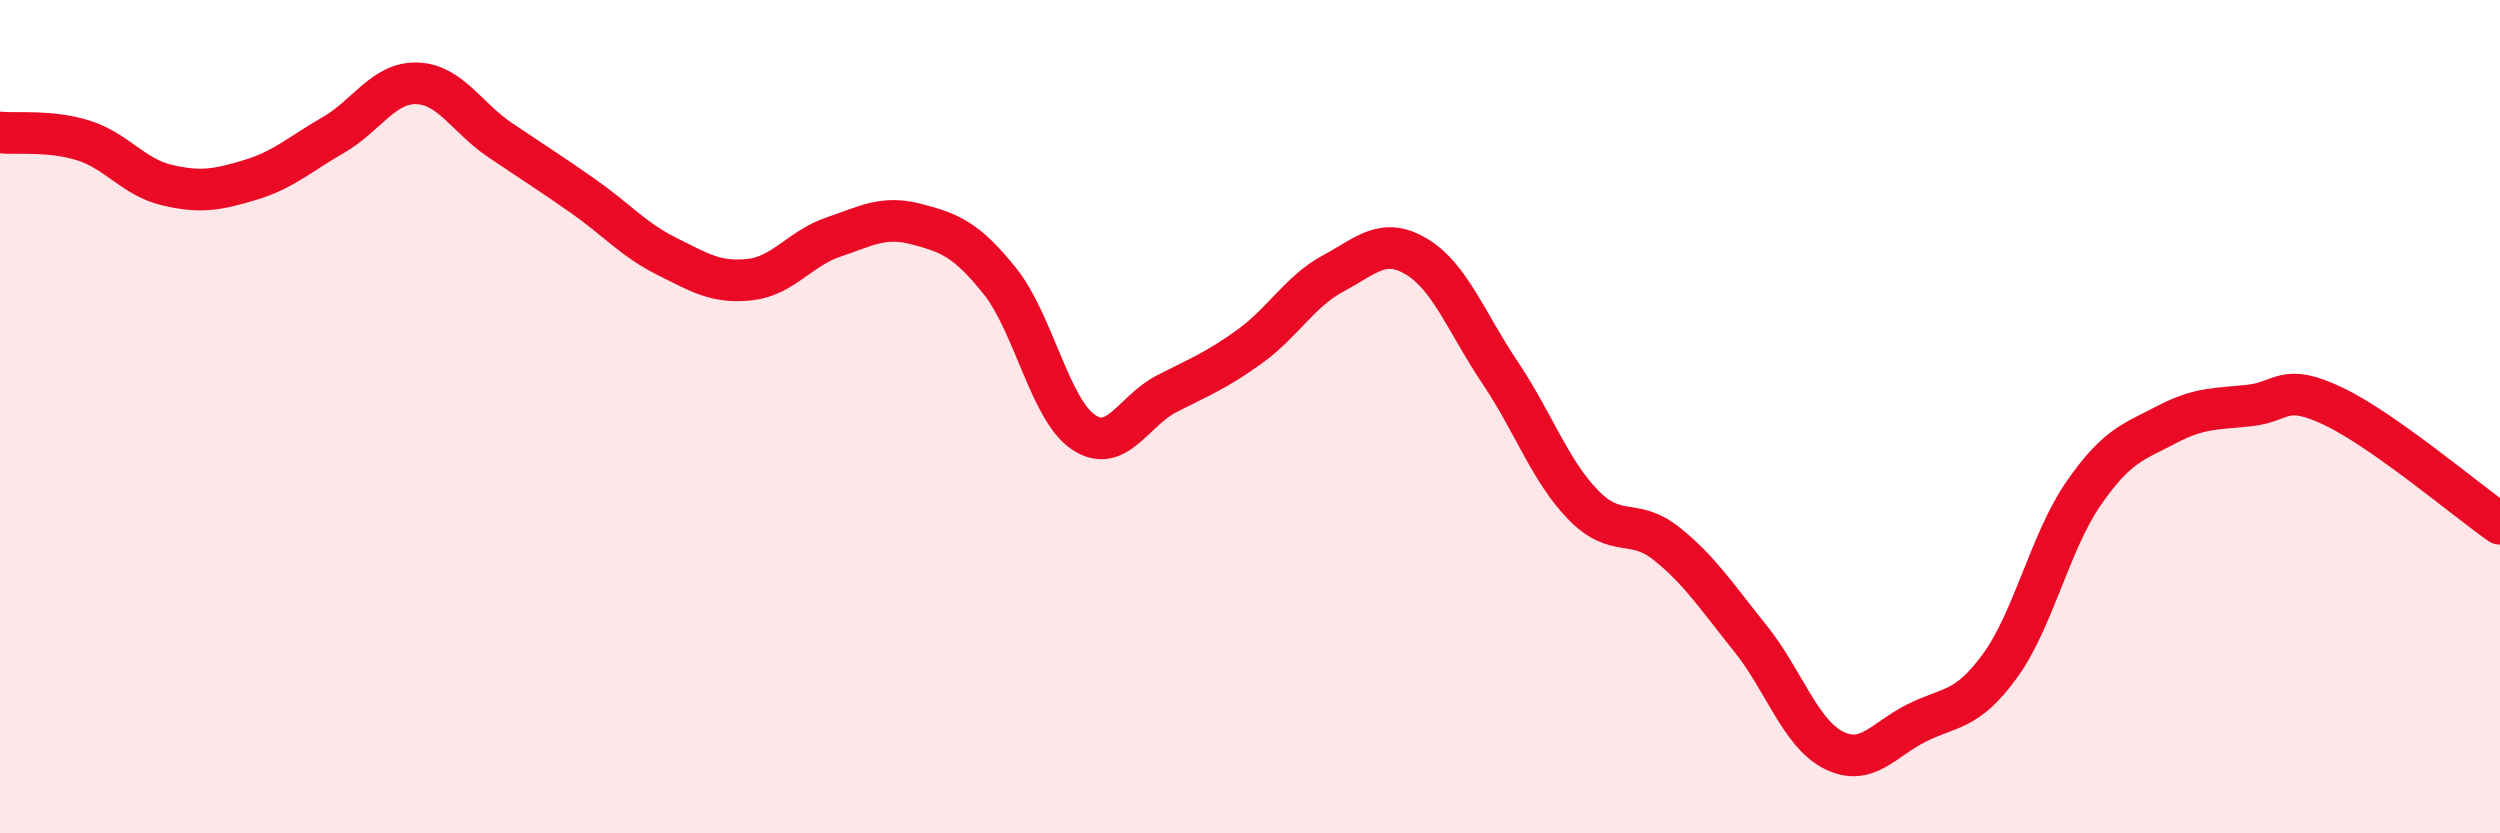
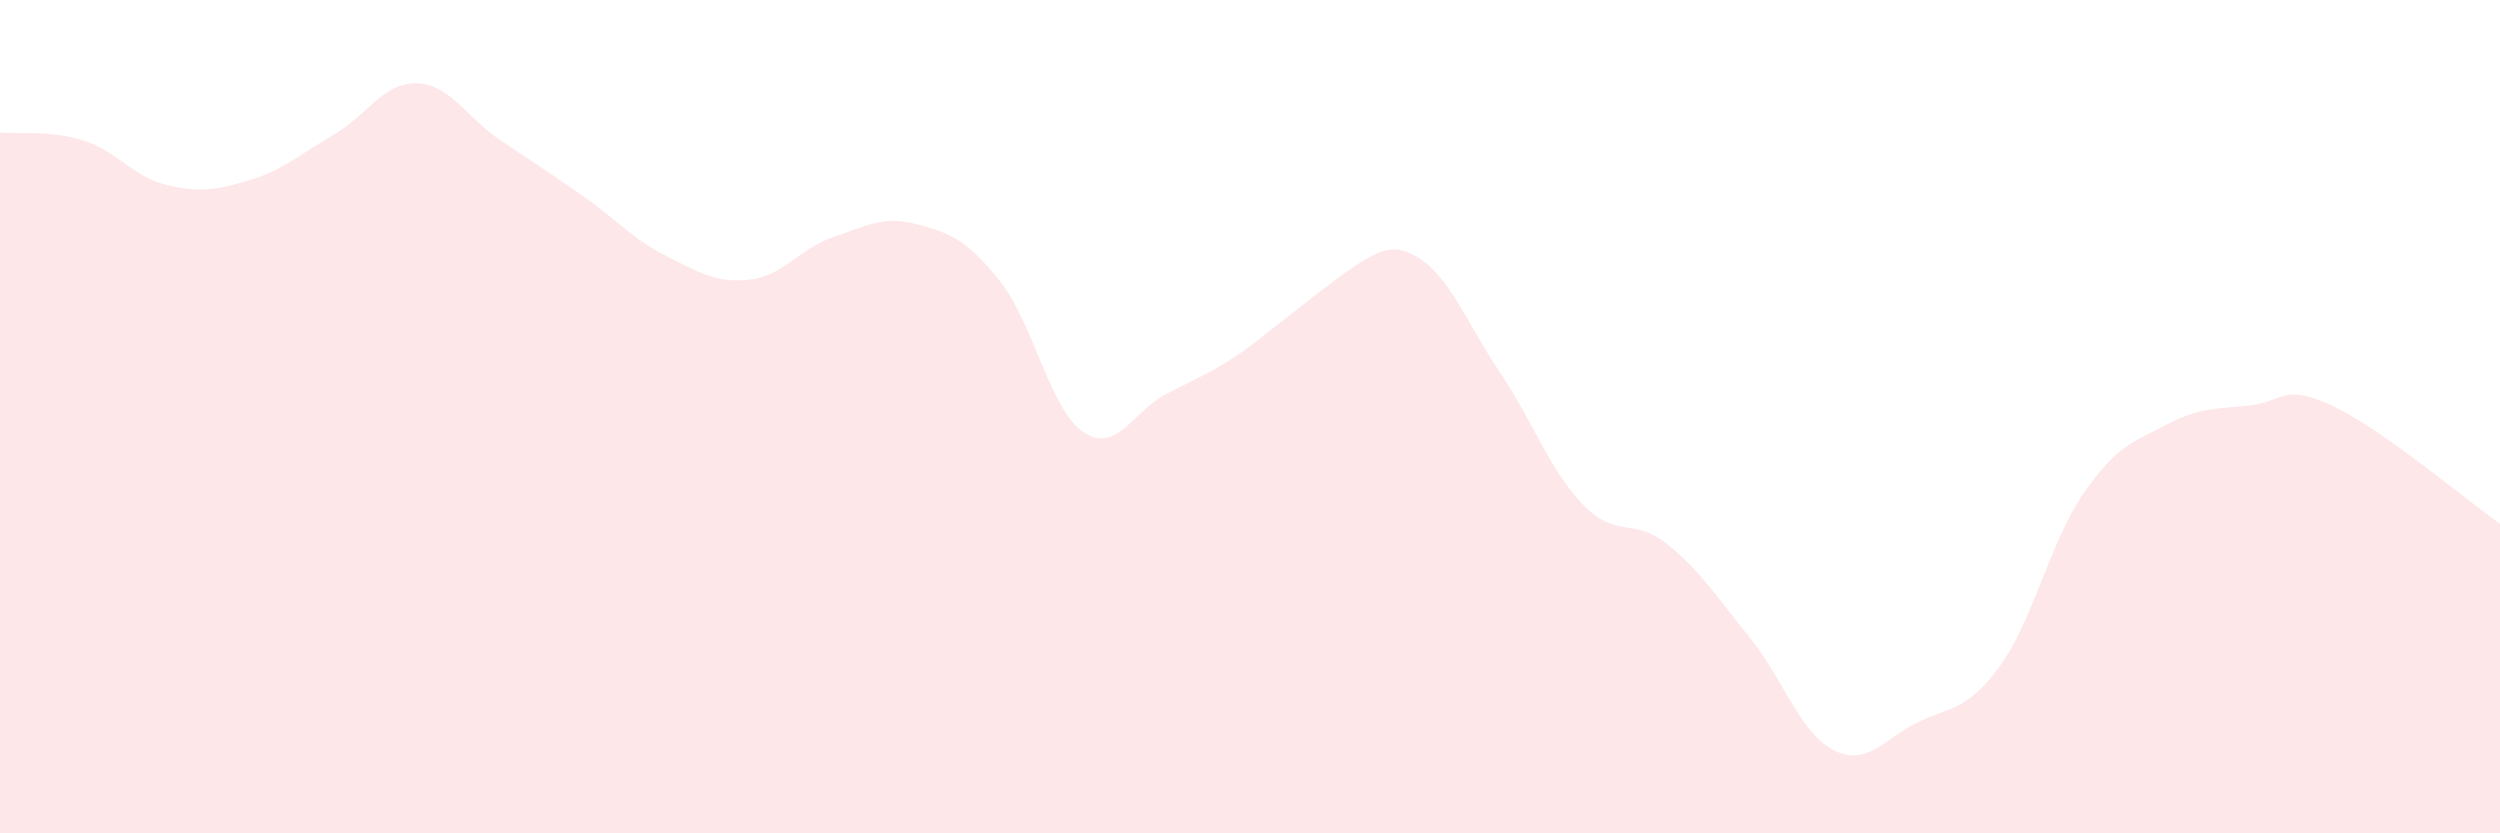
<svg xmlns="http://www.w3.org/2000/svg" width="60" height="20" viewBox="0 0 60 20">
-   <path d="M 0,3.18 C 0.4,3.22 1.2,3.12 2,3.37 C 2.8,3.62 3.2,4.25 4,4.44 C 4.8,4.63 5.2,4.56 6,4.32 C 6.8,4.08 7.2,3.7 8,3.24 C 8.8,2.78 9.2,1.98 10,2 C 10.8,2.02 11.2,2.82 12,3.36 C 12.8,3.9 13.2,4.15 14,4.71 C 14.8,5.27 15.2,5.75 16,6.15 C 16.8,6.55 17.2,6.8 18,6.71 C 18.8,6.62 19.2,5.96 20,5.69 C 20.8,5.42 21.2,5.17 22,5.38 C 22.8,5.59 23.2,5.75 24,6.75 C 24.8,7.75 25.2,9.83 26,10.37 C 26.8,10.91 27.2,9.86 28,9.45 C 28.8,9.04 29.2,8.89 30,8.31 C 30.8,7.73 31.2,6.99 32,6.56 C 32.8,6.13 33.2,5.68 34,6.16 C 34.8,6.64 35.2,7.75 36,8.94 C 36.8,10.13 37.2,11.3 38,12.12 C 38.8,12.94 39.2,12.41 40,13.05 C 40.8,13.69 41.2,14.32 42,15.31 C 42.8,16.3 43.2,17.59 44,18 C 44.8,18.41 45.2,17.75 46,17.35 C 46.8,16.95 47.2,17.08 48,15.98 C 48.8,14.88 49.2,13.01 50,11.85 C 50.8,10.69 51.2,10.61 52,10.19 C 52.8,9.77 53.2,9.82 54,9.73 C 54.8,9.64 54.8,9.18 56,9.75 C 57.2,10.32 59.2,12.01 60,12.57L60 20L0 20Z" fill="#EB0A25" opacity="0.1" stroke-linecap="round" stroke-linejoin="round" />
-   <path d="M 0,3.18 C 0.4,3.22 1.2,3.12 2,3.37 C 2.8,3.62 3.2,4.25 4,4.44 C 4.8,4.63 5.2,4.56 6,4.32 C 6.8,4.08 7.2,3.7 8,3.24 C 8.8,2.78 9.2,1.98 10,2 C 10.8,2.02 11.2,2.82 12,3.36 C 12.8,3.9 13.2,4.15 14,4.71 C 14.8,5.27 15.2,5.75 16,6.15 C 16.8,6.55 17.2,6.8 18,6.71 C 18.8,6.62 19.2,5.96 20,5.69 C 20.8,5.42 21.2,5.17 22,5.38 C 22.8,5.59 23.2,5.75 24,6.75 C 24.8,7.75 25.2,9.83 26,10.37 C 26.8,10.91 27.2,9.86 28,9.45 C 28.8,9.04 29.2,8.89 30,8.31 C 30.8,7.73 31.2,6.99 32,6.56 C 32.8,6.13 33.2,5.68 34,6.16 C 34.8,6.64 35.2,7.75 36,8.94 C 36.8,10.13 37.2,11.3 38,12.12 C 38.8,12.94 39.2,12.41 40,13.05 C 40.8,13.69 41.2,14.32 42,15.31 C 42.8,16.3 43.2,17.59 44,18 C 44.8,18.41 45.2,17.75 46,17.35 C 46.8,16.95 47.2,17.08 48,15.98 C 48.8,14.88 49.2,13.01 50,11.85 C 50.8,10.69 51.2,10.61 52,10.19 C 52.8,9.77 53.2,9.82 54,9.73 C 54.8,9.64 54.8,9.18 56,9.75 C 57.2,10.32 59.2,12.01 60,12.57" stroke="#EB0A25" stroke-width="1" fill="none" stroke-linecap="round" stroke-linejoin="round" />
+   <path d="M 0,3.18 C 0.4,3.22 1.2,3.12 2,3.37 C 2.8,3.62 3.2,4.25 4,4.44 C 4.8,4.63 5.2,4.56 6,4.32 C 6.8,4.08 7.2,3.7 8,3.24 C 8.8,2.78 9.2,1.98 10,2 C 10.8,2.02 11.2,2.82 12,3.36 C 12.8,3.9 13.2,4.15 14,4.71 C 14.8,5.27 15.2,5.75 16,6.15 C 16.8,6.55 17.2,6.8 18,6.71 C 18.8,6.62 19.2,5.96 20,5.69 C 20.8,5.42 21.2,5.17 22,5.38 C 22.8,5.59 23.2,5.75 24,6.75 C 24.8,7.75 25.2,9.83 26,10.37 C 26.8,10.91 27.2,9.86 28,9.45 C 28.8,9.04 29.2,8.89 30,8.31 C 32.8,6.13 33.2,5.68 34,6.16 C 34.8,6.64 35.2,7.75 36,8.94 C 36.8,10.13 37.2,11.3 38,12.12 C 38.8,12.94 39.2,12.41 40,13.05 C 40.8,13.69 41.2,14.32 42,15.31 C 42.8,16.3 43.2,17.59 44,18 C 44.8,18.41 45.2,17.75 46,17.35 C 46.8,16.95 47.2,17.08 48,15.98 C 48.8,14.88 49.2,13.01 50,11.85 C 50.8,10.69 51.2,10.61 52,10.19 C 52.8,9.77 53.2,9.82 54,9.73 C 54.8,9.64 54.8,9.18 56,9.75 C 57.2,10.32 59.2,12.01 60,12.57L60 20L0 20Z" fill="#EB0A25" opacity="0.1" stroke-linecap="round" stroke-linejoin="round" />
</svg>